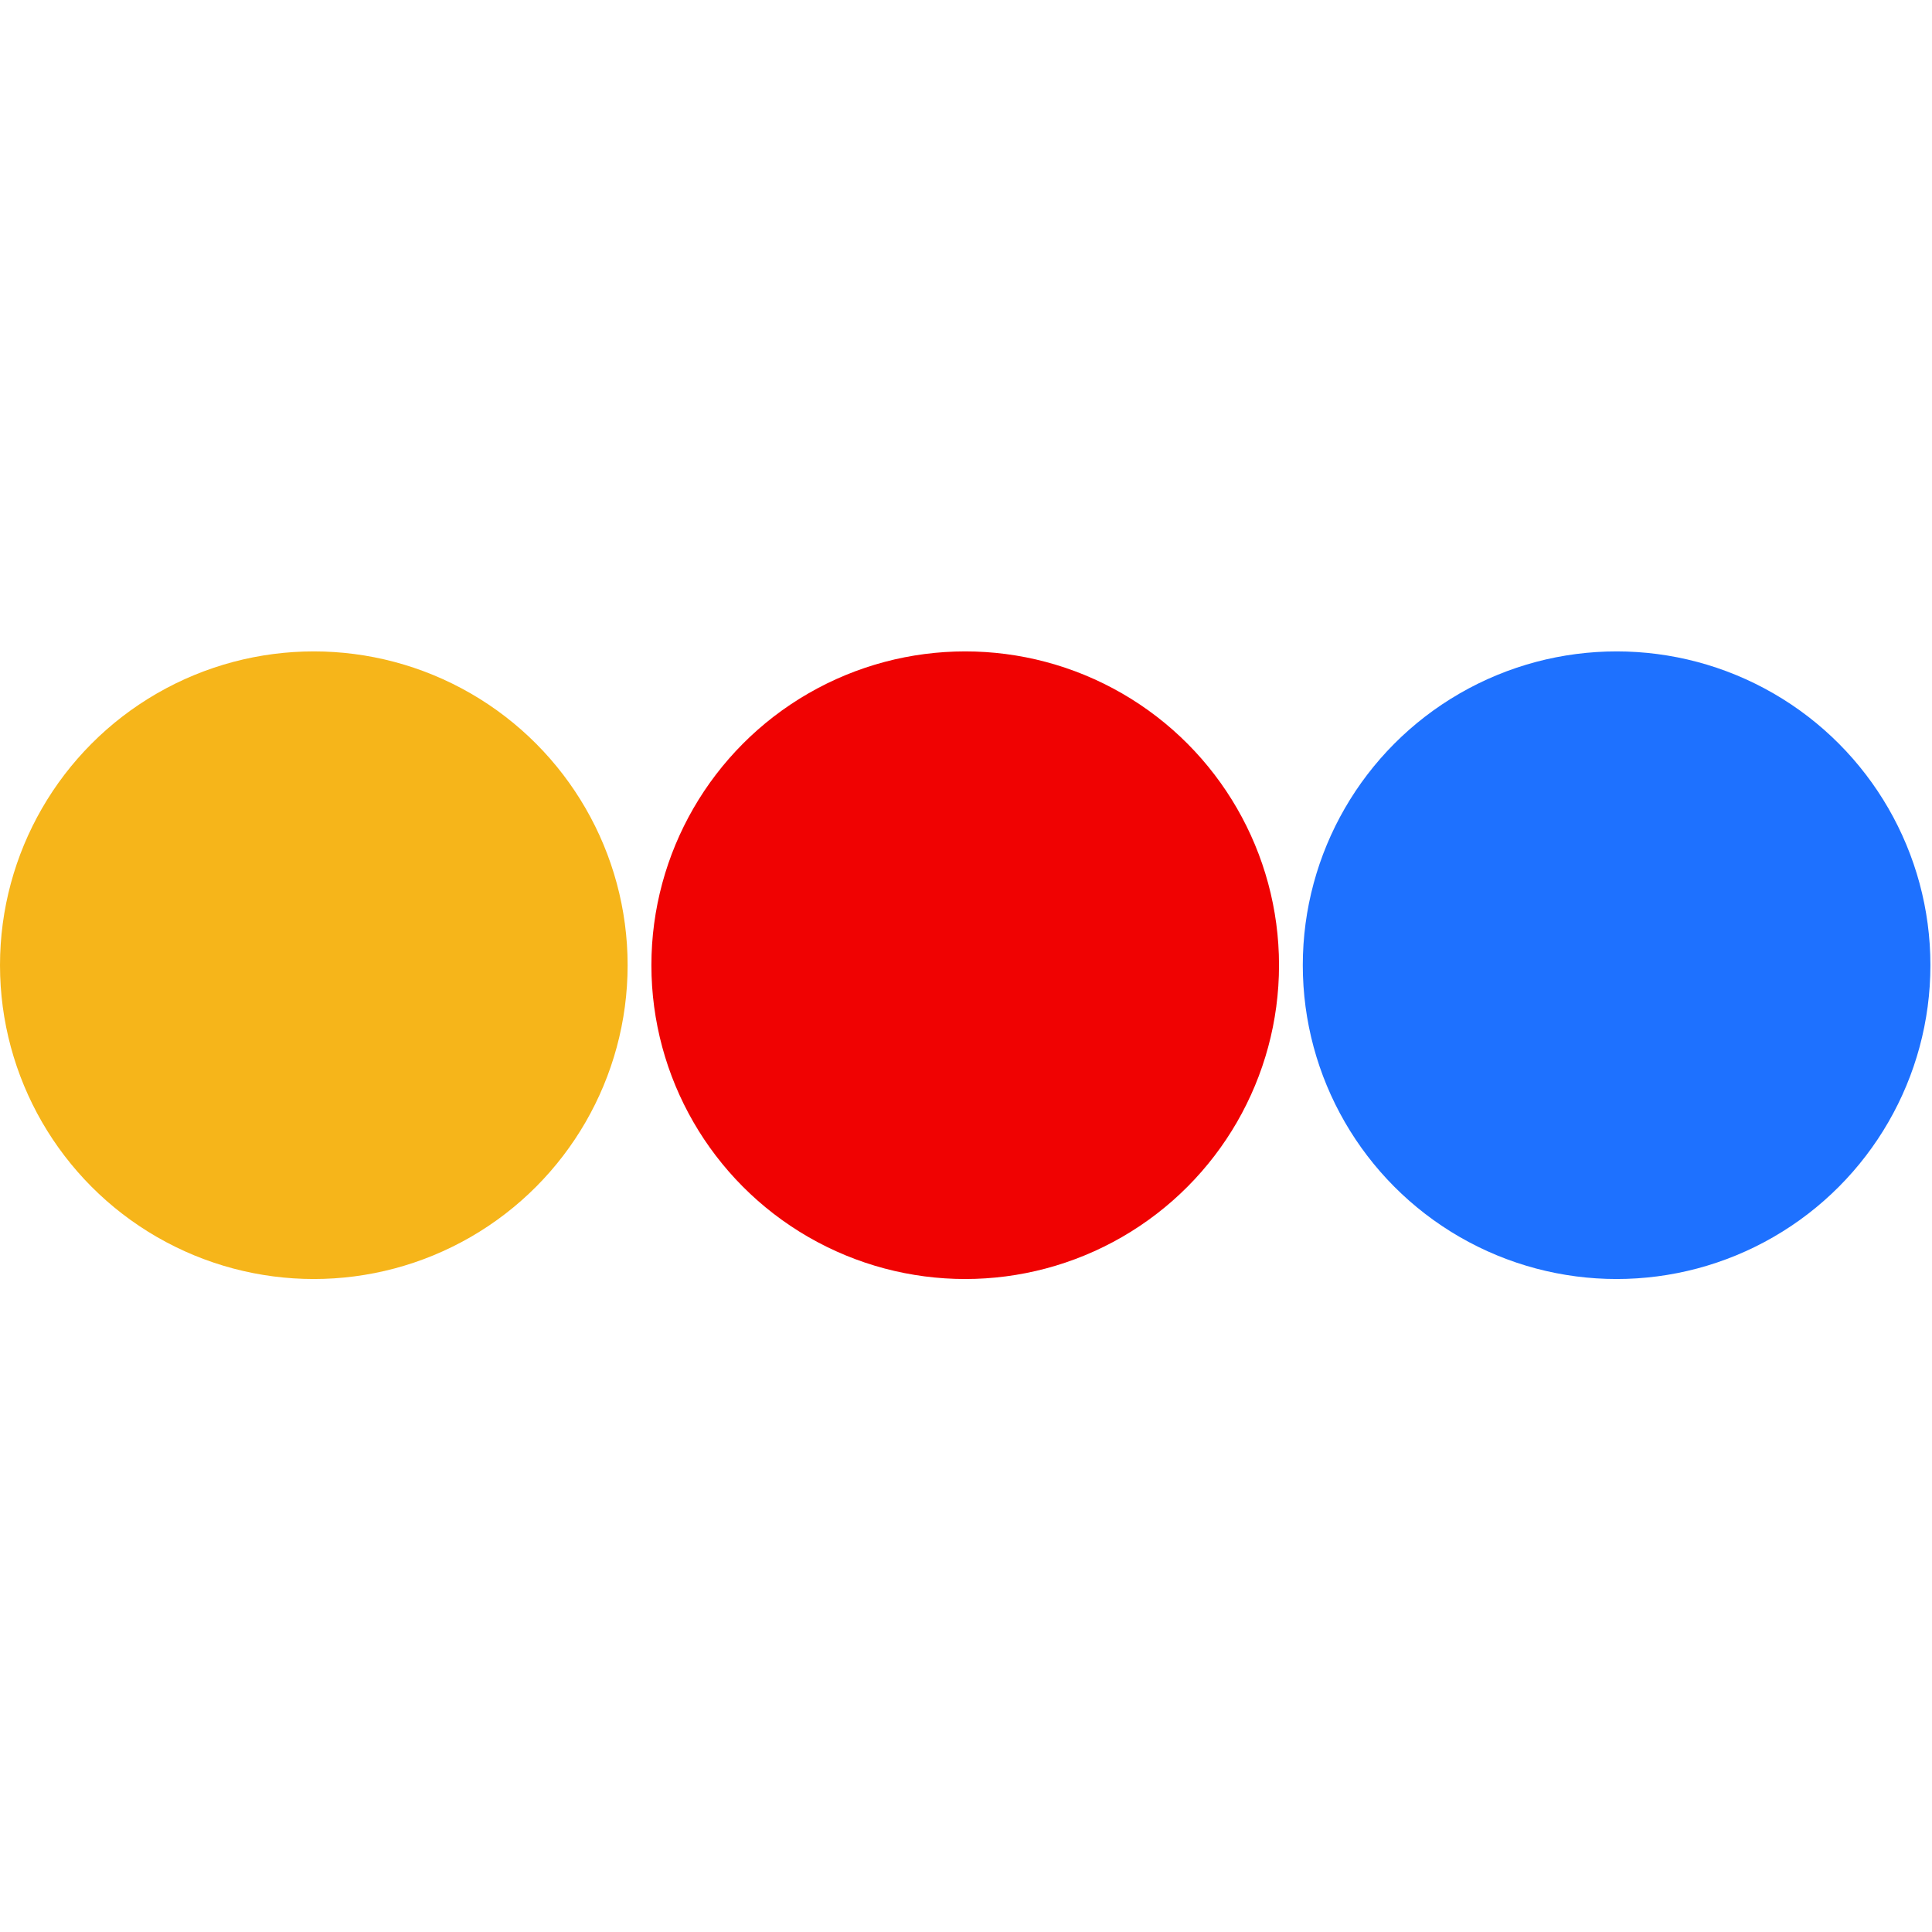
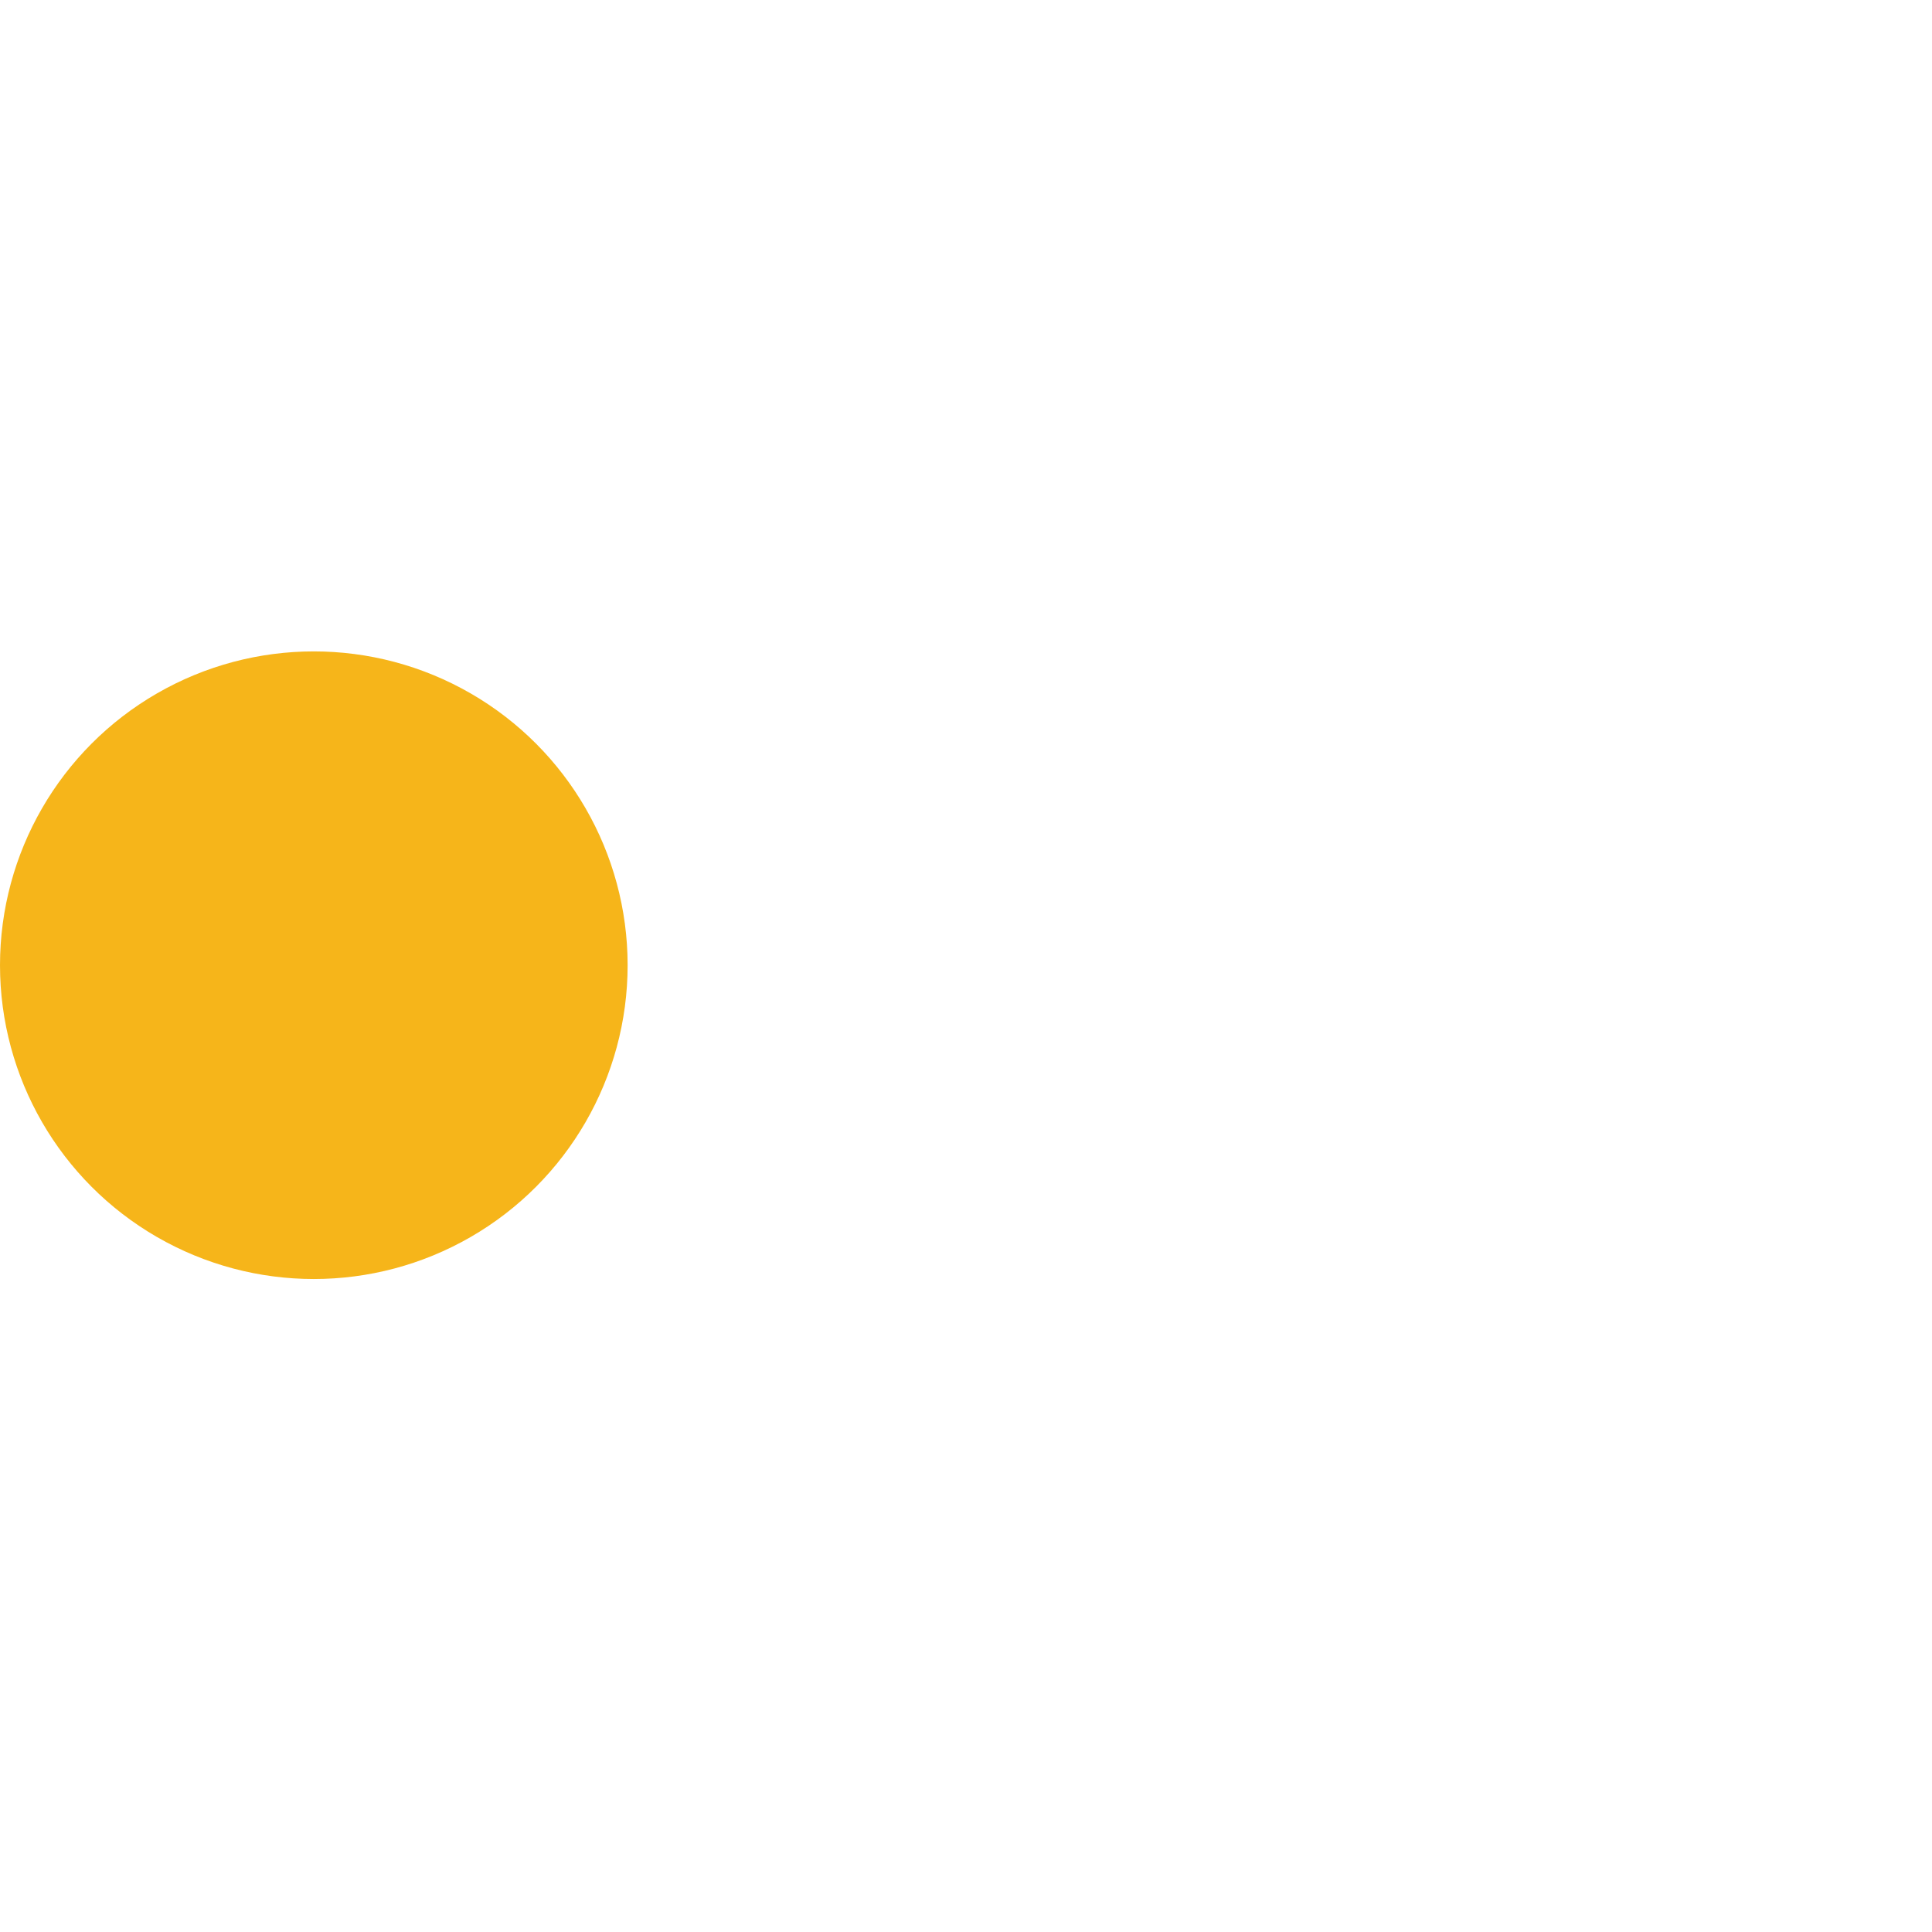
<svg xmlns="http://www.w3.org/2000/svg" xml:space="preserve" style="enable-background:new 0 0 121.9 121.9" viewBox="0 0 121.9 121.9">
  <circle cx="19.8" cy="60.9" r="19.8" style="fill:#f6b51a" />
-   <circle cx="60.9" cy="60.9" r="19.8" style="fill:#f00202" />
-   <circle cx="102" cy="60.9" r="19.8" style="fill:#1e71ff" />
</svg>